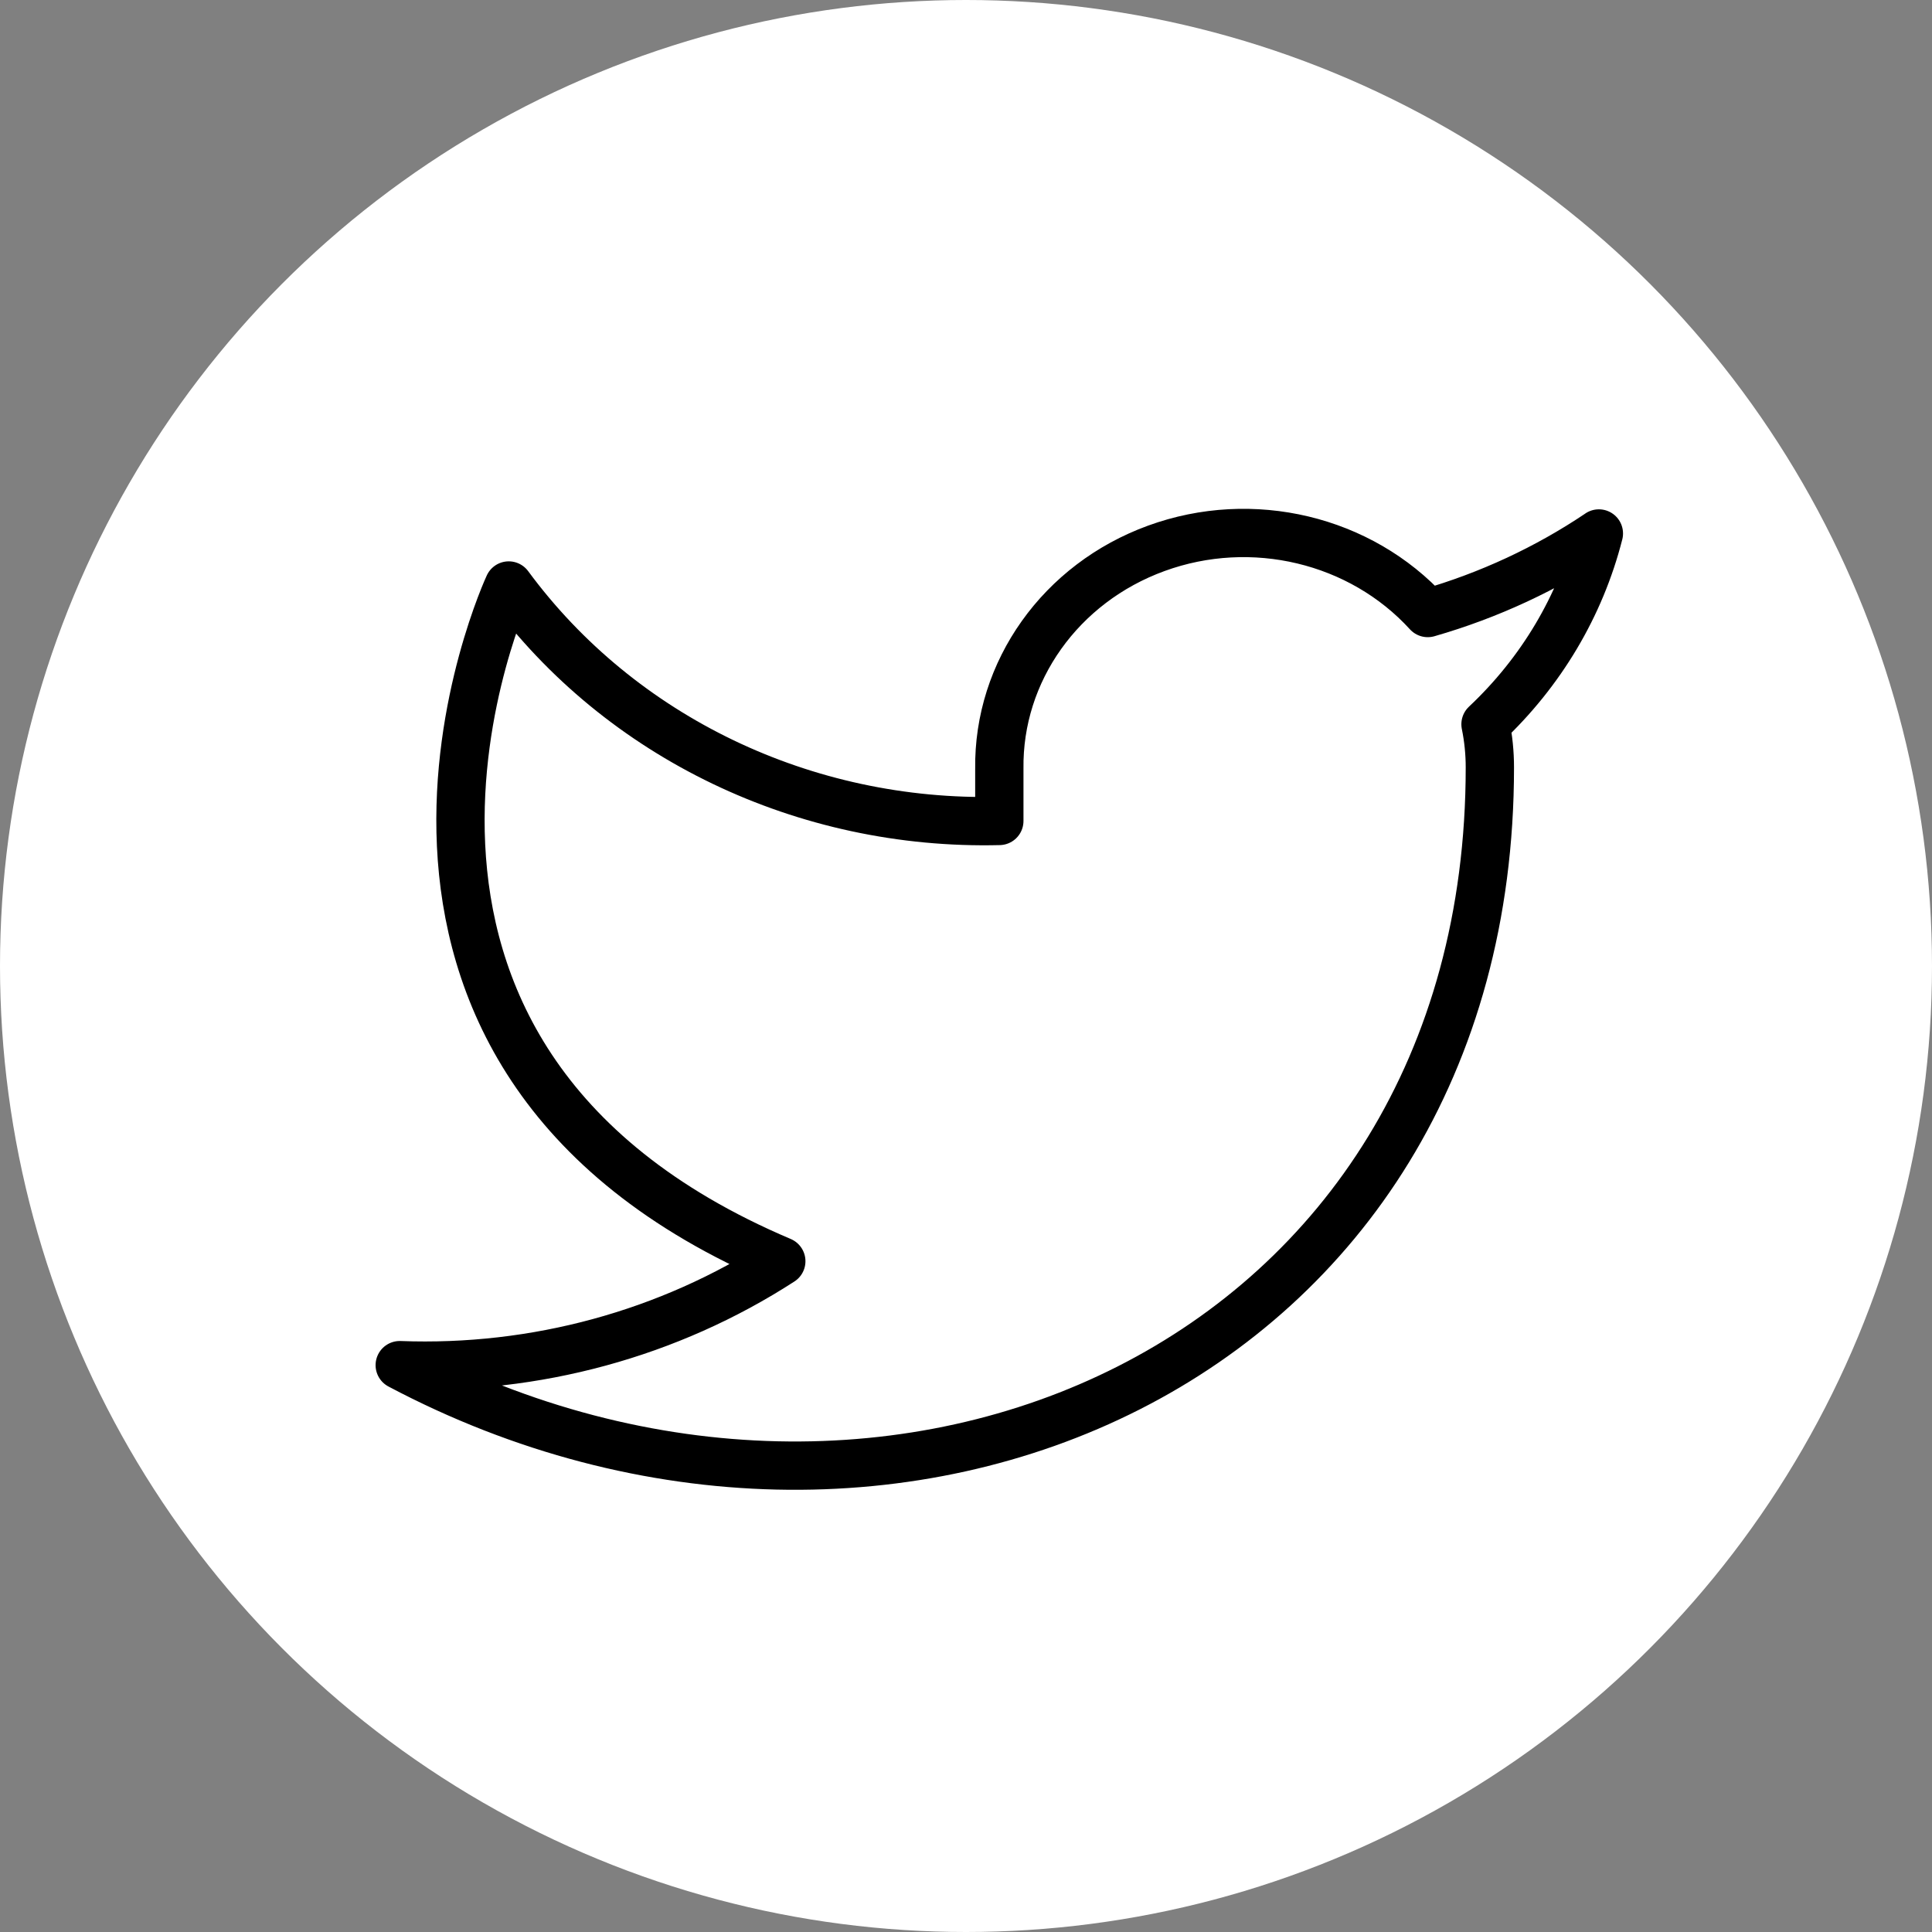
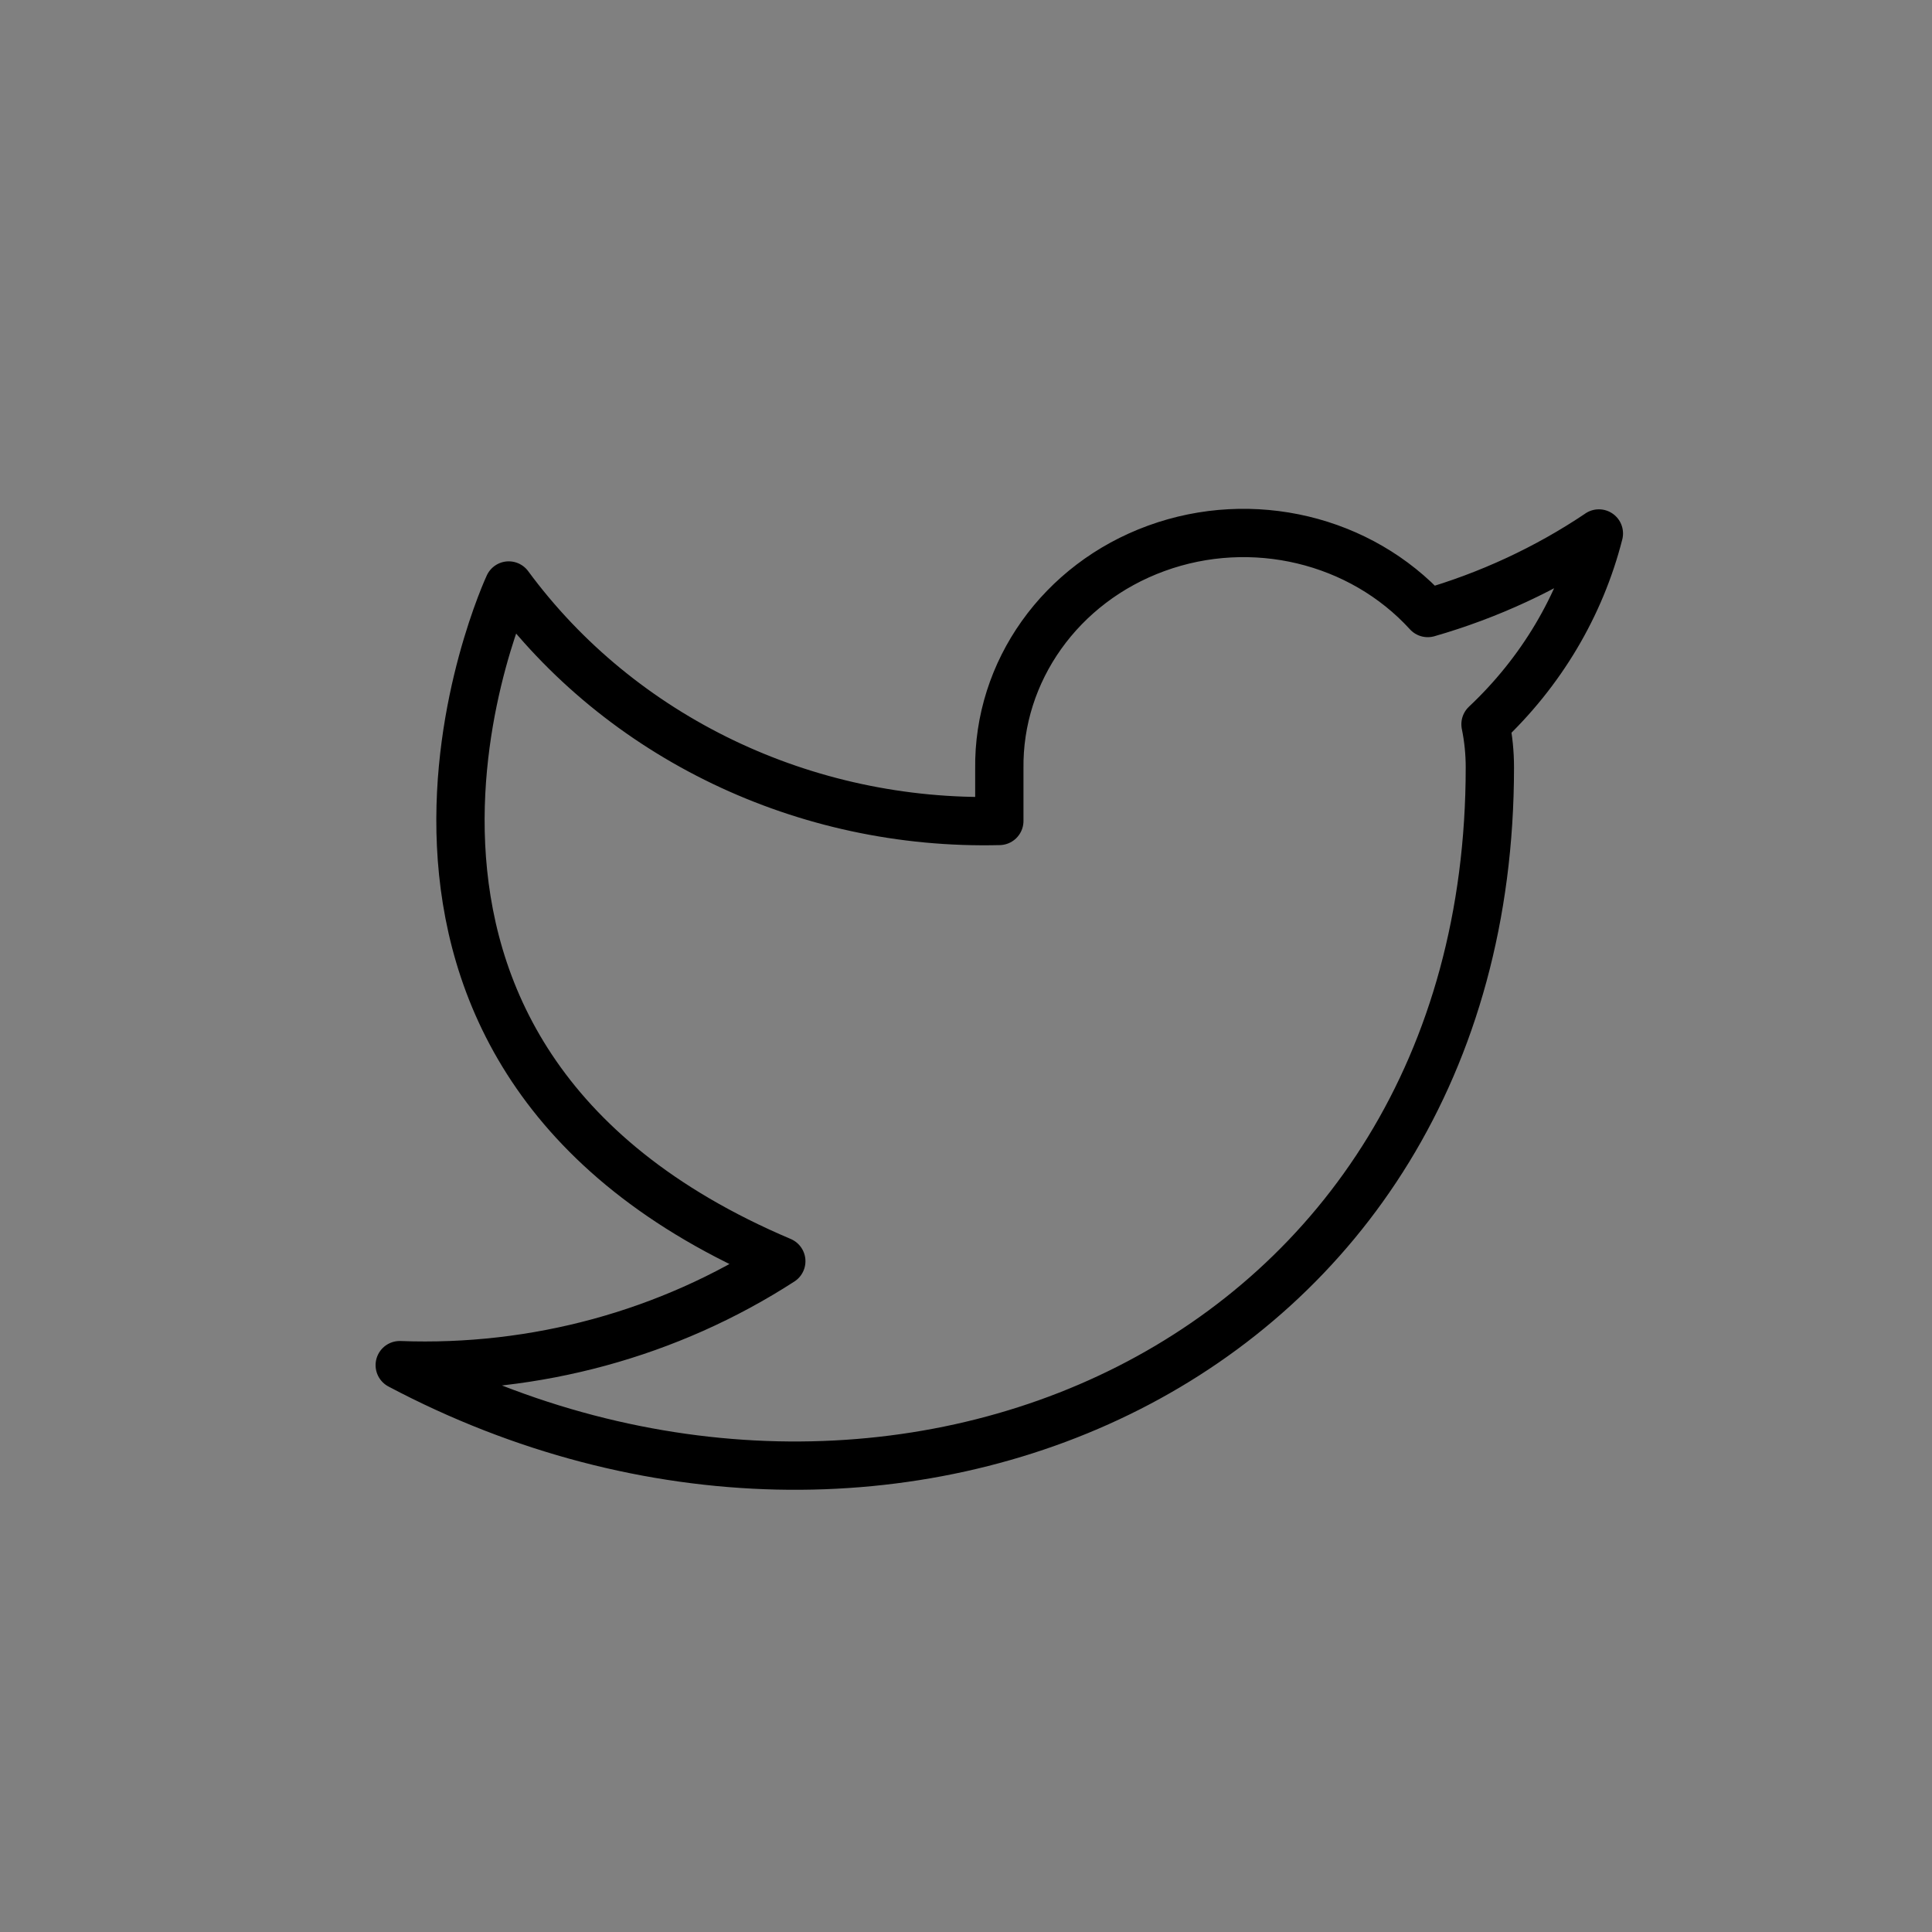
<svg xmlns="http://www.w3.org/2000/svg" width="40" height="40" viewBox="0 0 40 40">
  <rect x="0" y="0" width="40" height="40" fill="#808080" stroke="none" />
  <g fill="none" fill-rule="evenodd">
-     <circle cx="20" cy="20" r="20" fill="#FFF" />
    <path stroke="#000" stroke-linecap="round" stroke-linejoin="round" d="M33.103 11.046c-1.08.726-2.277 1.282-3.543 1.646-1.392-1.526-3.636-2.062-5.618-1.34-1.982.721-3.28 2.546-3.252 4.568v1.077c-4.028.1-7.841-1.73-10.157-4.875 0 0-4.514 9.685 5.643 13.99-2.325 1.504-5.093 2.258-7.9 2.152 10.157 5.38 22.57 0 22.57-12.376 0-.3-.03-.599-.09-.893 1.152-1.083 1.965-2.45 2.347-3.95z" />
  </g>
</svg>